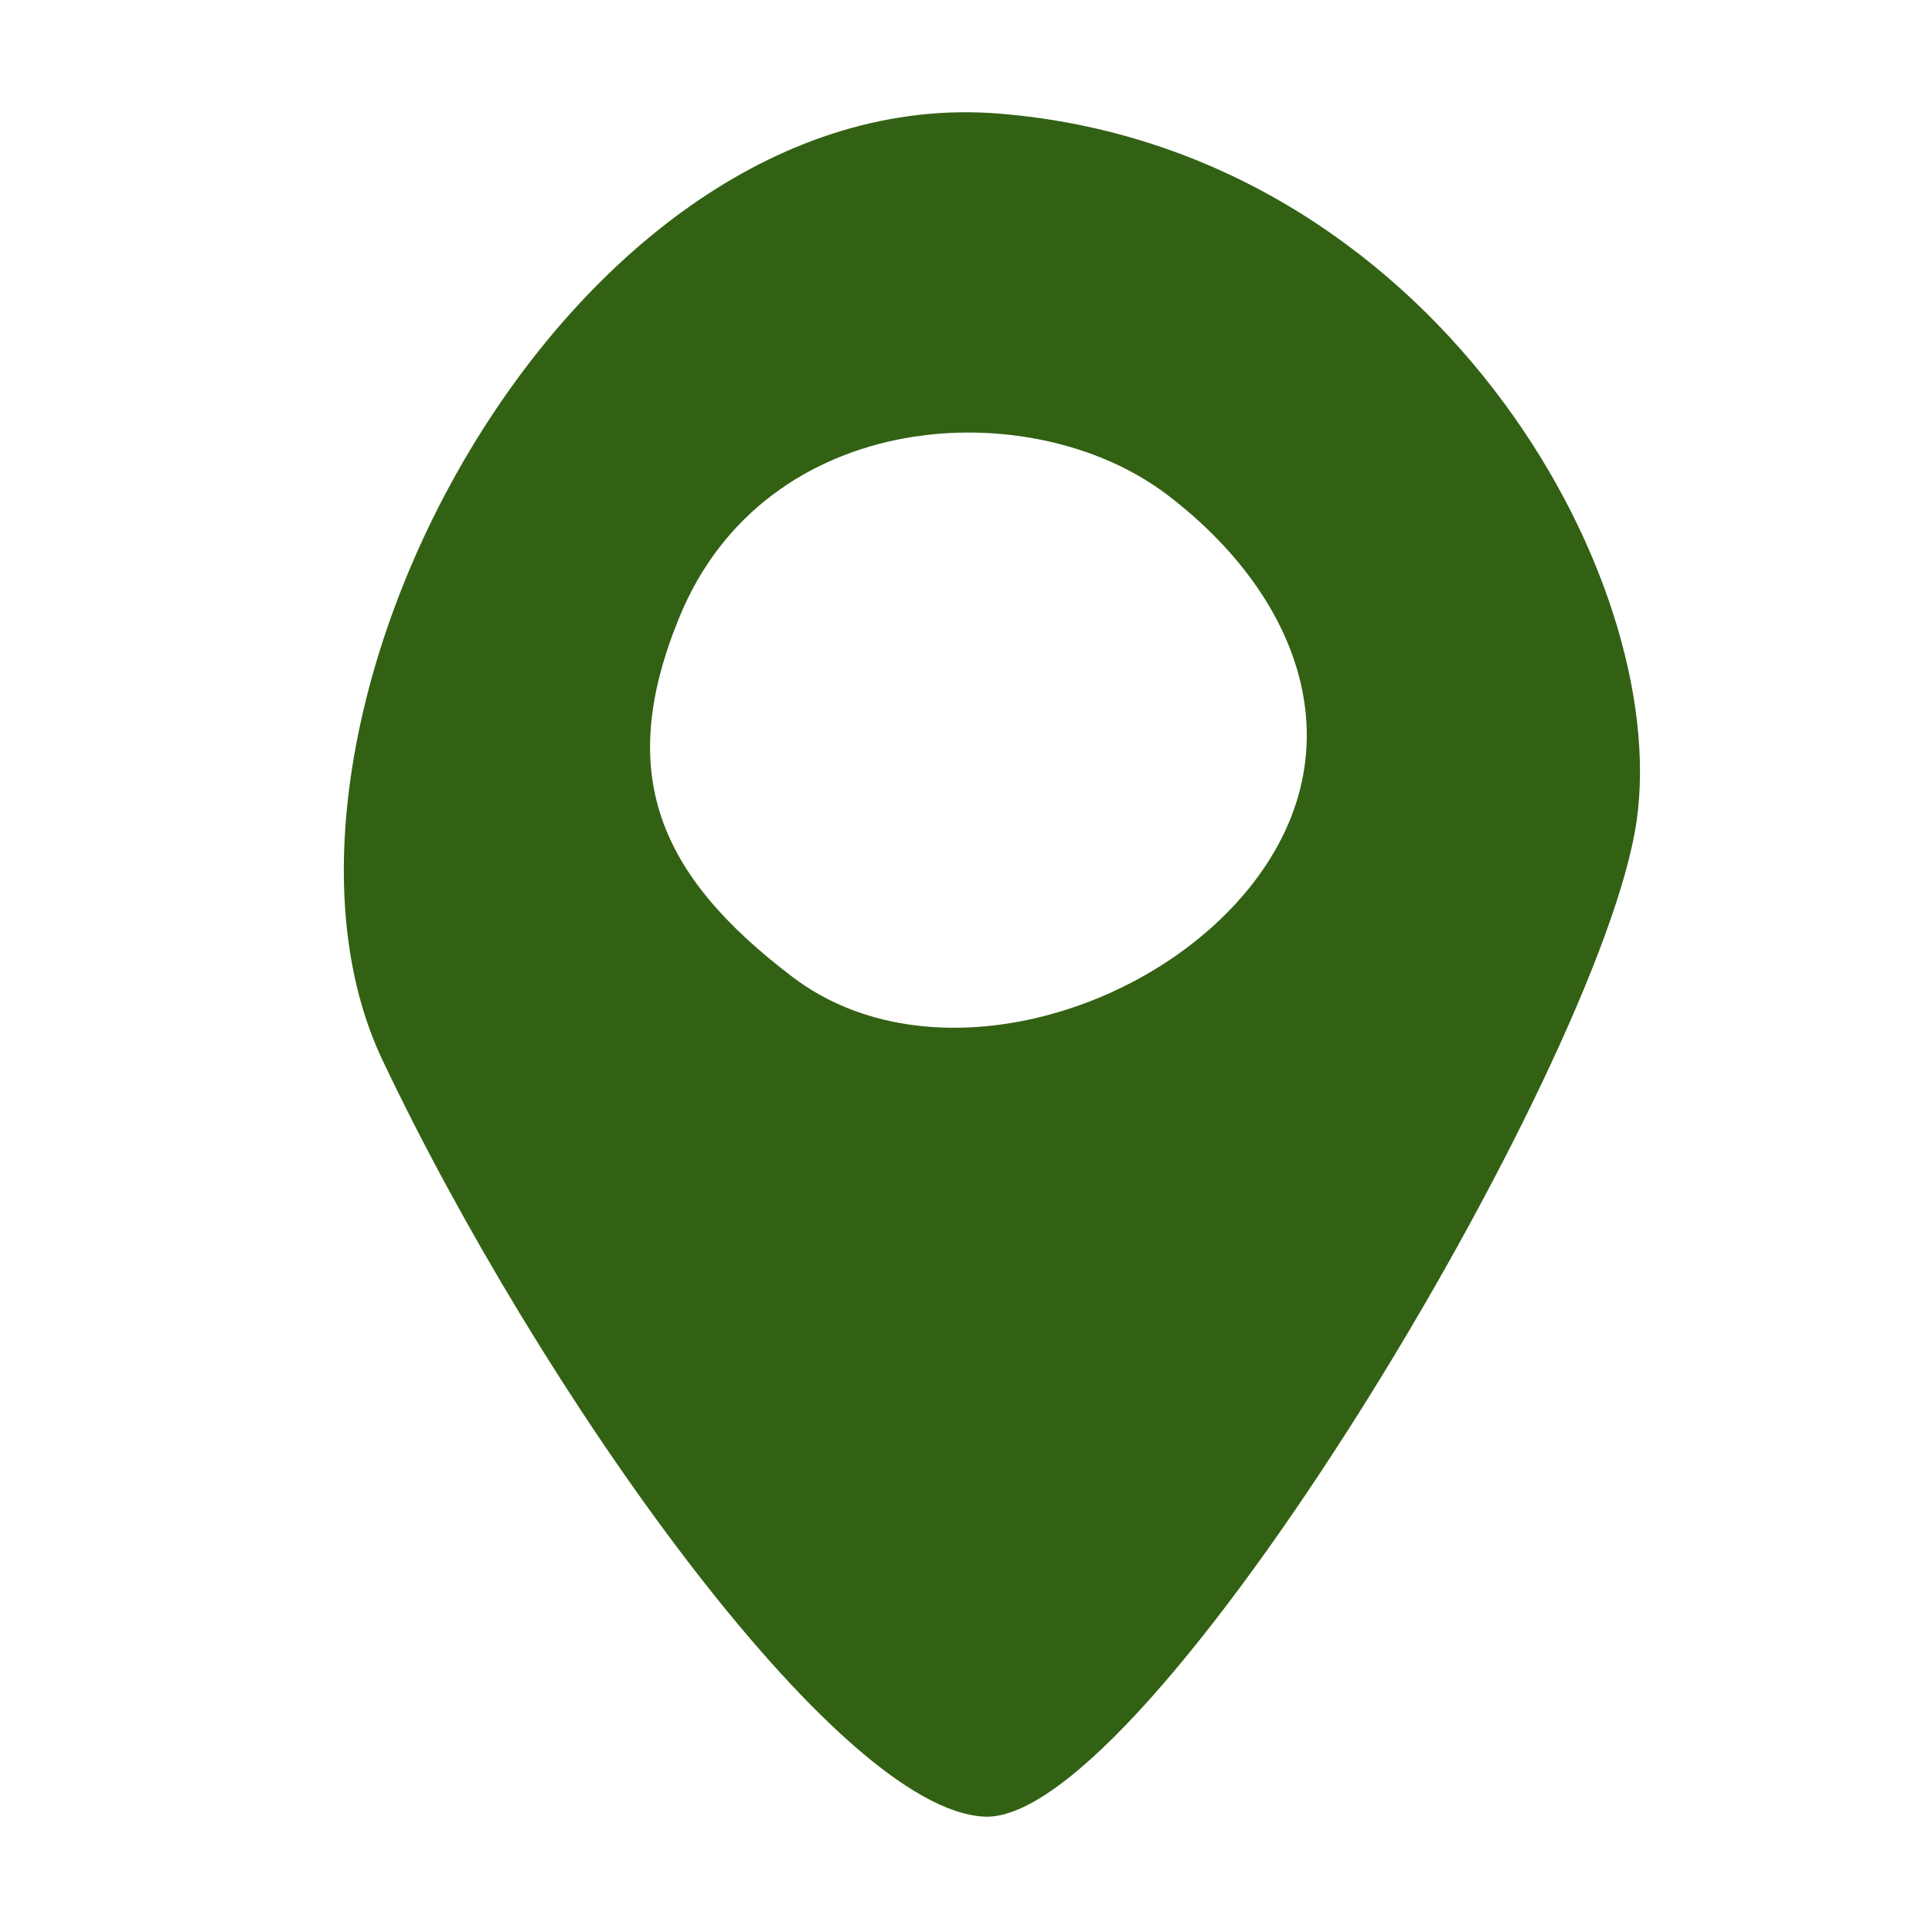
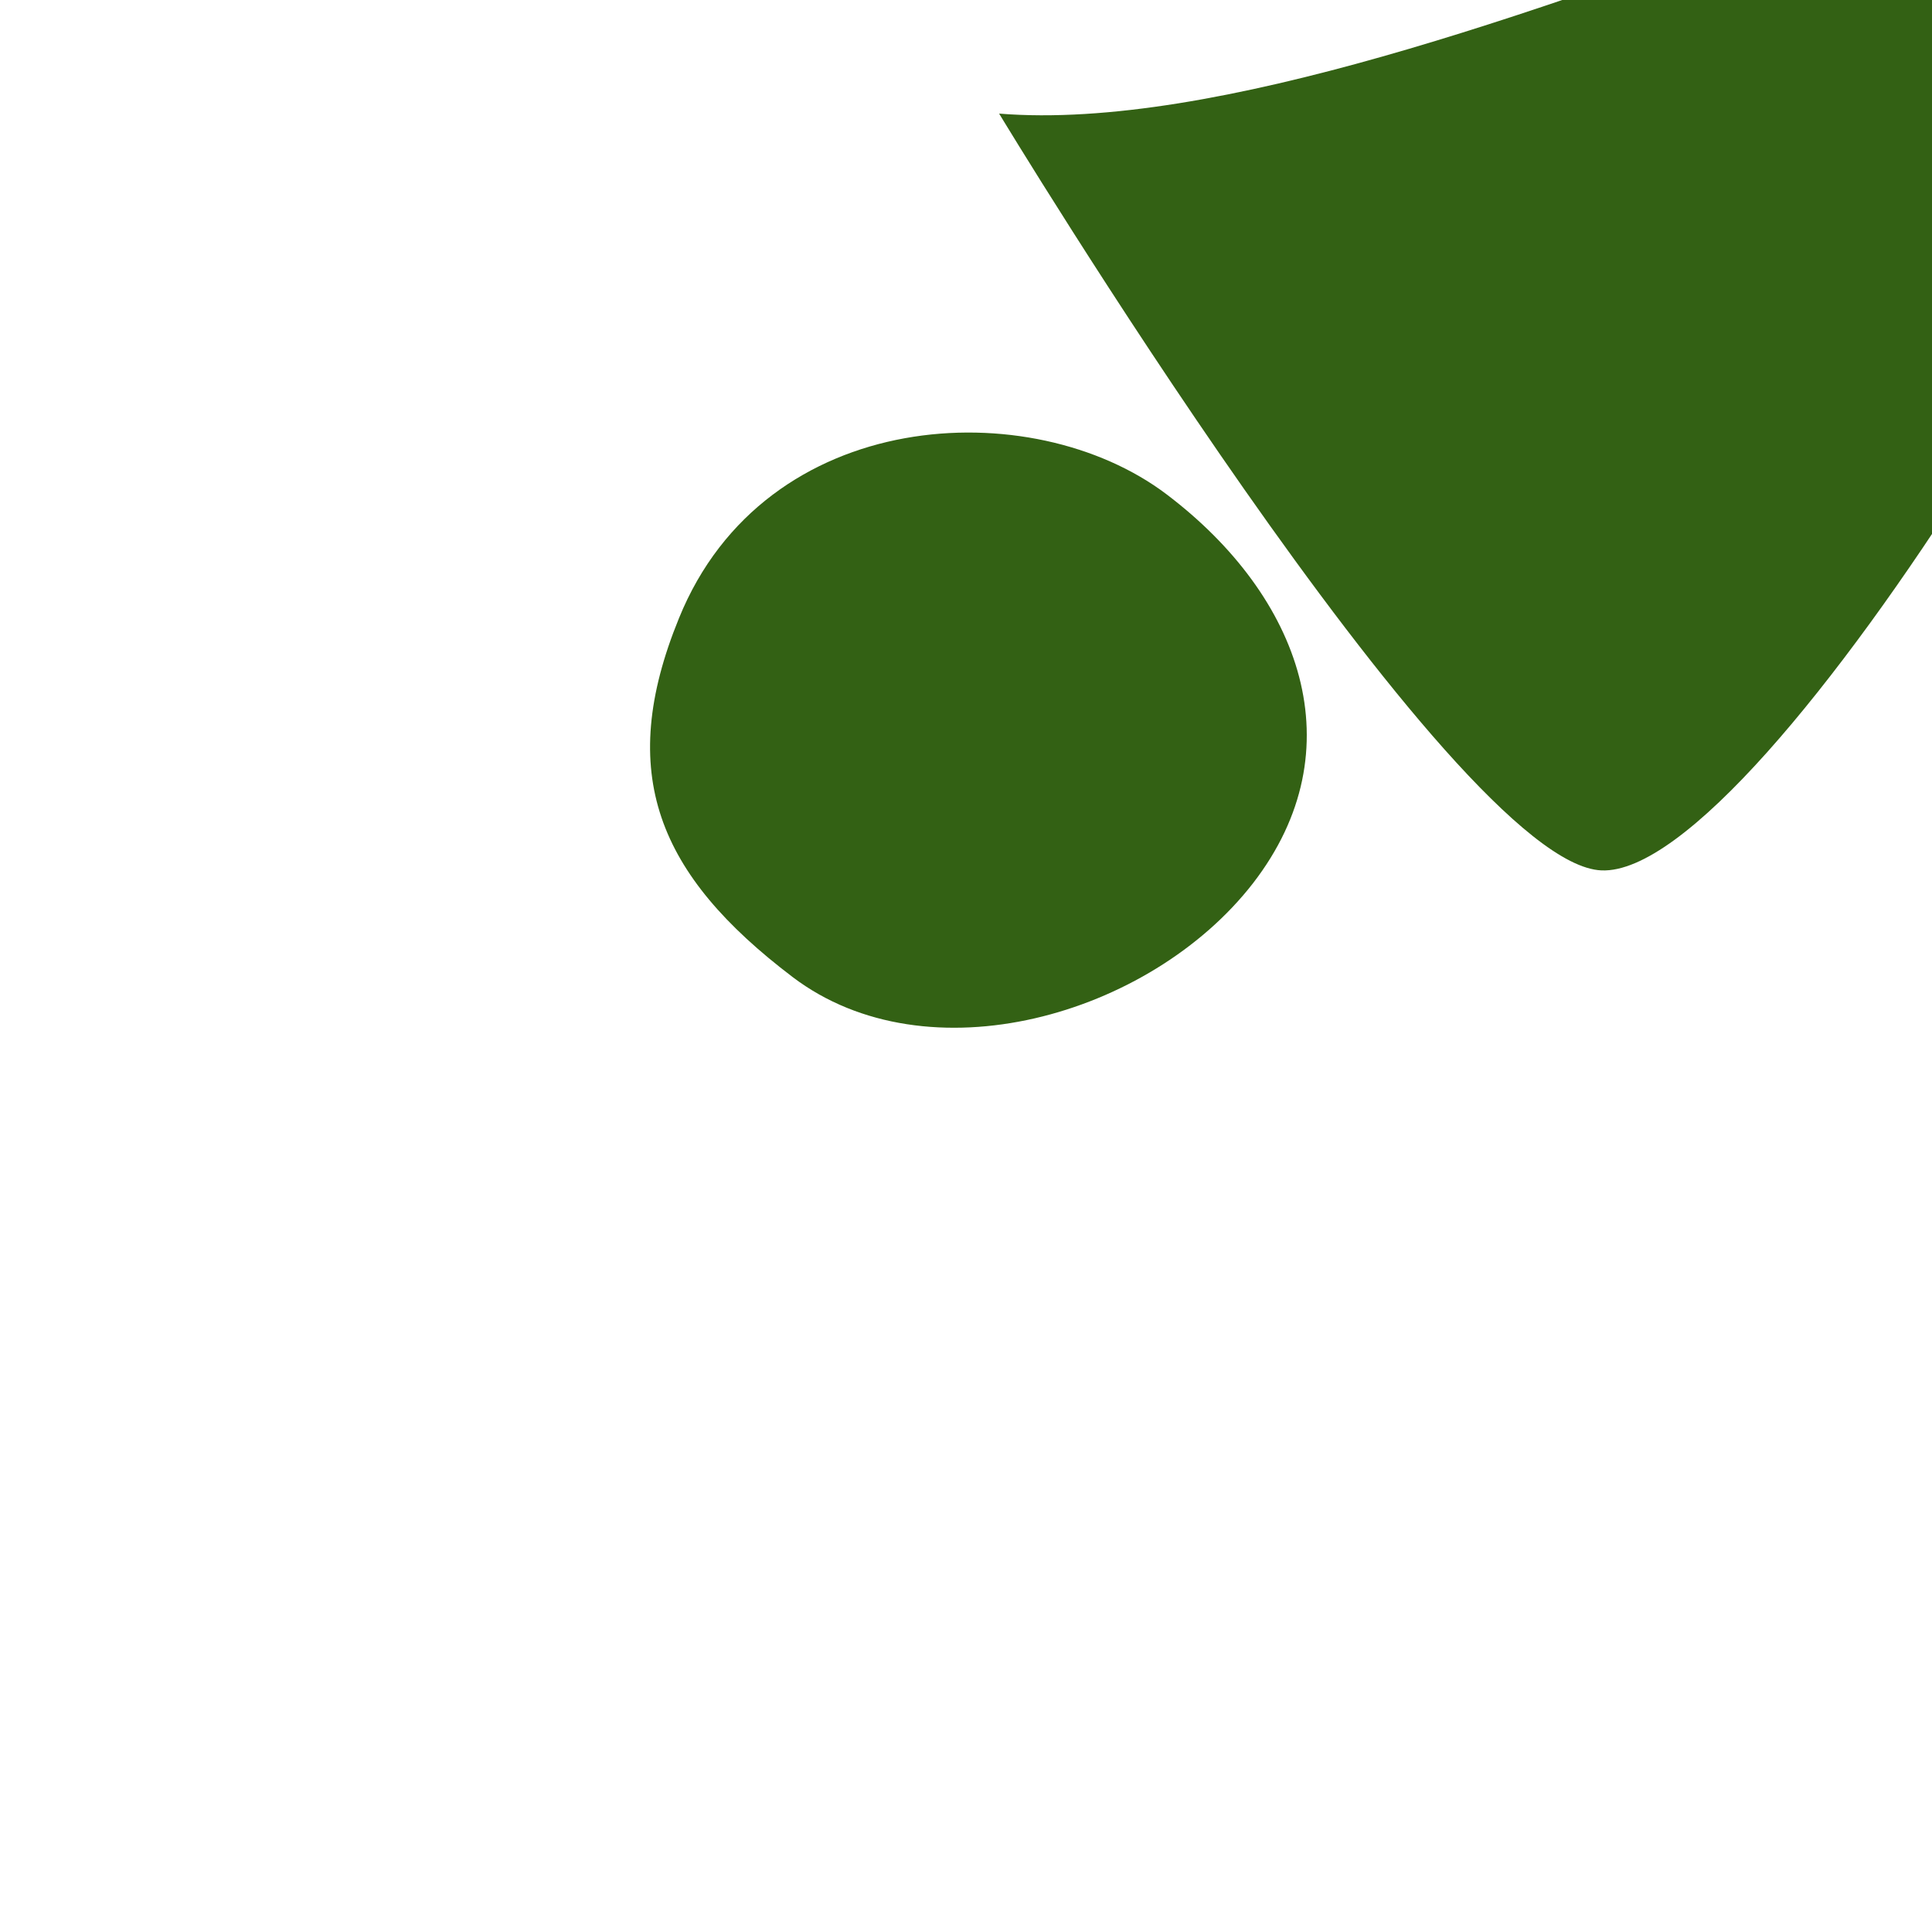
<svg xmlns="http://www.w3.org/2000/svg" id="Icones_blancs" data-name="Icones blancs" viewBox="0 0 350 350">
  <defs>
    <style>.cls-1{fill:#336114;fill-rule:evenodd;}</style>
  </defs>
-   <path class="cls-1" d="M227,160c-18.69,24.1-59,35.52-83.41,17S111.51,140.12,123,112c15.63-38.54,63.94-40.93,88.35-22.44S245.73,135.76,227,160M181,20.58C102.65,14.24,41,132.33,69.27,192s82.19,136,109.12,137.1c29.52,1.25,111.67-135.85,118.09-180.31S259.26,26.91,181,20.58" />
+   <path class="cls-1" d="M227,160c-18.69,24.1-59,35.52-83.41,17S111.51,140.12,123,112c15.63-38.54,63.94-40.93,88.35-22.44S245.73,135.76,227,160M181,20.58s82.19,136,109.12,137.1c29.52,1.25,111.67-135.85,118.09-180.31S259.26,26.91,181,20.58" />
</svg>